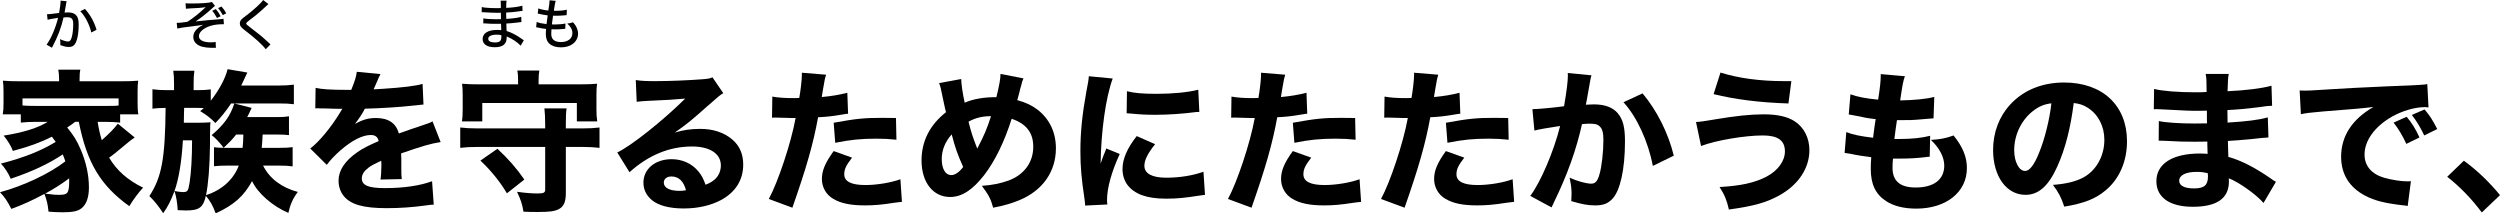
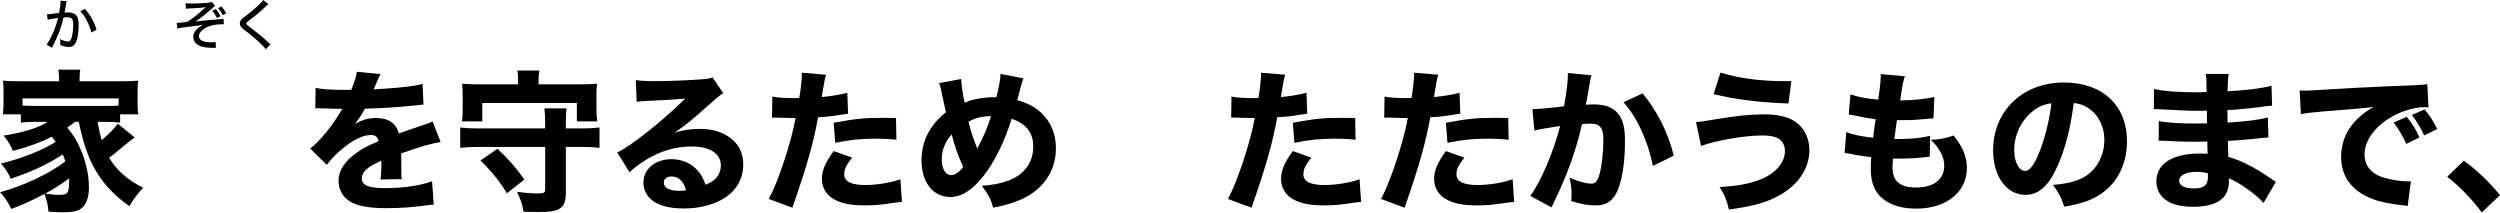
<svg xmlns="http://www.w3.org/2000/svg" version="1.1" id="レイヤー_1" x="0px" y="0px" width="404.538px" height="34.524px" viewBox="0 0 404.538 34.524" style="enable-background:new 0 0 404.538 34.524;" xml:space="preserve">
  <path d="M12.16,19.715c-0.371,0.298-0.644,0.495-1.288,0.916c1.09,1.338,1.56,2.13,2.155,3.492c0.891,2.056,1.362,4.186,1.362,6.191  c0,1.659-0.421,2.799-1.238,3.418c-0.569,0.445-1.437,0.619-2.997,0.619c-0.718,0-1.634-0.05-2.303-0.1  c-0.099-1.09-0.297-1.956-0.668-2.873c-2.031,1.09-3.467,1.734-5.349,2.428C1.164,32.494,0.768,31.924,0,31.107  c3.839-1.041,8.074-3.047,10.575-5.003c-0.173-0.521-0.272-0.768-0.421-1.114c-2.427,1.585-4.854,2.724-8.42,3.938  c-0.347-0.842-0.966-1.808-1.585-2.452c3.838-1.015,6.414-2.03,8.866-3.517c-0.272-0.371-0.372-0.52-0.619-0.842  c-1.733,0.892-3.764,1.635-6.315,2.303c-0.223-0.668-0.842-1.708-1.486-2.476c3.17-0.496,5.597-1.264,7.132-2.229H5.82  c-0.941,0-1.708,0.05-2.452,0.124v-1.337H0.446c0.099-0.57,0.124-0.991,0.124-1.809v-1.882c0-0.768-0.025-1.238-0.099-1.758  c0.768,0.074,1.536,0.099,2.848,0.099H9.56v-0.396c0-0.594-0.05-1.016-0.124-1.485h3.566c-0.099,0.445-0.124,0.842-0.124,1.461  v0.421h6.612c1.337,0,2.105-0.024,2.873-0.099c-0.074,0.52-0.099,0.94-0.099,1.758v1.907c0,0.742,0.024,1.238,0.124,1.783h-2.947  v1.337c-0.743-0.074-1.511-0.124-2.452-0.124H15.8c0.198,1.214,0.372,1.981,0.668,2.972c1.387-1.238,1.857-1.733,2.601-2.674  l2.724,2.229c-0.148,0.124-0.173,0.148-0.347,0.247c-0.421,0.298-0.495,0.372-1.238,0.991c-1.337,1.114-2.13,1.758-2.551,2.03  c1.238,2.08,2.997,3.641,5.498,4.854c-0.743,0.792-1.61,1.956-2.229,2.996c-4.656-3.343-6.86-7.008-8.172-13.646H12.16z   M19.193,15.926H3.641v1.14c0.594,0.049,1.016,0.074,2.179,0.074h11.169c1.387,0,1.708,0,2.204-0.074V15.926z M11.194,28.854  c-1.114,0.842-2.452,1.709-3.888,2.477c1.609,0.198,1.609,0.198,2.204,0.198c0.966,0,1.288-0.124,1.486-0.545  c0.124-0.272,0.198-0.817,0.198-1.585V28.854z" />
-   <path d="M42.499,21.771c-0.049,0.892-0.074,1.511-0.148,2.154h2.749c0.966,0,1.585-0.024,2.253-0.124v3.121  c-0.693-0.1-1.263-0.124-2.155-0.124h-2.625c1.04,2.08,2.997,3.566,5.622,4.26c-0.792,1.04-1.213,1.981-1.535,3.393  c-2.551-1.09-4.953-3.17-5.87-5.151c-1.337,2.452-2.972,3.889-5.894,5.226c-0.421-1.214-0.916-2.056-1.585-2.848  c-0.421,1.906-1.089,2.377-3.219,2.377c-0.297,0-0.668-0.024-1.337-0.049c-0.049-1.09-0.248-2.304-0.52-3.096  c-0.594,1.585-1.065,2.525-1.833,3.591c-0.693-1.09-1.412-1.981-2.229-2.774c2.006-3.07,2.551-6.092,2.625-14.265  c-0.867,0-1.634,0.05-2.129,0.124V14.44c0.718,0.099,1.412,0.148,2.328,0.148h1.164v-1.016c0-0.916-0.025-1.461-0.124-2.13h3.418  c-0.099,0.669-0.124,1.164-0.124,2.105v1.04h0.693c0.768,0,1.362-0.025,2.08-0.124v1.833c1.362-1.734,2.377-3.641,2.725-5.102  l3.194,0.544c-0.569,1.238-0.619,1.338-0.991,2.105h5.944c1.04,0,1.882-0.05,2.576-0.148v3.17c-0.743-0.1-1.362-0.124-2.377-0.124  h-7.776c-0.966,1.412-1.634,2.229-2.551,3.17c-0.668-0.718-1.387-1.288-2.452-1.932c0.322-0.248,0.372-0.297,0.594-0.495  c-0.372-0.025-0.569-0.025-0.966-0.025h-2.229c-0.024,0.471-0.024,0.545-0.024,1.016l-0.025,1.387h2.353  c0.743,0,1.337-0.024,1.957-0.074c-0.049,0.396-0.049,0.768-0.049,1.14l-0.025,0.743v1.758c-0.05,3.616-0.272,6.34-0.644,8.147  c2.526-0.792,4.458-2.525,5.3-4.779h-1.733c-0.917,0-1.61,0.024-2.278,0.099v-3.07c0.47,0.074,0.842,0.074,1.56,0.099  c-0.471-0.693-1.486-1.758-1.932-2.056c2.006-1.708,3.021-3.12,3.665-5.126l2.798,0.718c-0.396,0.867-0.446,0.967-0.718,1.486h4.829  c0.817,0,1.312-0.024,1.932-0.124v3.046c-0.52-0.074-1.115-0.099-2.006-0.099H42.499z M29.596,22.712  c-0.198,3.417-0.669,6.29-1.362,8.197c0.495,0.099,1.09,0.173,1.362,0.173c0.768,0,0.867-0.173,1.089-1.56  c0.248-1.61,0.396-4.062,0.396-6.811H29.596z M38.214,21.771c-0.693,0.867-1.065,1.238-2.031,2.154h3.071  c0.074-0.718,0.124-1.337,0.124-2.154H38.214z" />
  <path d="M56.839,14.539c0.594-1.437,0.817-2.204,0.891-2.922l3.839,0.371c-0.099,0.174-0.124,0.223-0.223,0.446  c-0.099,0.197-0.198,0.396-0.272,0.619l-0.421,0.966l-0.099,0.223l-0.099,0.223l0.297-0.024l1.238-0.074  c3.17-0.198,5.325-0.471,6.389-0.793l0.149,3.344l-0.297,0.024l-0.668,0.074l-0.991,0.099c-1.634,0.198-5.151,0.422-7.529,0.471  c-0.421,0.817-0.842,1.461-1.609,2.477c1.288-0.718,2.179-0.966,3.417-0.966c2.006,0,3.244,0.842,3.69,2.502l0.347-0.124l1.61-0.57  l1.56-0.52c1.461-0.495,1.536-0.521,1.932-0.743l1.312,3.344c-1.659,0.272-2.699,0.569-6.389,1.832v0.272l0.025,0.545v1.14  c0,1.387,0,1.659,0.074,2.204l-3.442,0.074c0.074-0.372,0.148-1.511,0.148-2.378c0-0.223,0-0.371-0.025-0.669  c-1.065,0.496-1.585,0.769-2.055,1.115c-0.718,0.545-1.09,1.114-1.09,1.733c0,1.139,1.04,1.585,3.74,1.585  c3.046,0,5.696-0.396,7.627-1.114l0.272,3.789c-0.495,0.024-0.52,0.024-1.238,0.123c-2.13,0.298-4.235,0.446-6.365,0.446  c-3.739,0-5.795-0.569-6.934-1.932c-0.57-0.693-0.867-1.561-0.867-2.526c0-1.635,1.015-3.194,3.021-4.581  c0.792-0.57,1.833-1.114,3.467-1.809c-0.124-0.668-0.545-0.99-1.263-0.99c-1.337,0-3.021,0.842-4.879,2.452  c-1.016,0.892-1.635,1.56-2.254,2.377l-2.674-2.649c1.387-1.016,3.417-3.468,4.829-5.82l0.248-0.421l0.124-0.173  c-1.09,0-1.635-0.025-2.303-0.05l-0.941-0.024h-0.421c-0.198-0.025-0.322-0.025-0.347-0.025l-0.371,0.025l0.049-3.319  c0.991,0.224,2.427,0.322,5.027,0.322h0.495H56.839z" />
  <path d="M94.211,20.78c1.189,0,2.006-0.05,2.799-0.149v3.294c-0.867-0.099-1.635-0.148-2.799-0.148h-2.65v7.479  c0,1.437-0.347,2.204-1.213,2.625c-0.693,0.321-1.461,0.421-3.368,0.421c-0.693,0-1.213,0-2.278-0.05  c-0.173-1.139-0.421-1.907-1.04-3.22c1.387,0.198,2.377,0.272,3.343,0.272s1.213-0.123,1.213-0.619v-6.909H77.296  c-1.164,0-2.03,0.05-2.823,0.148v-3.294c0.817,0.1,1.66,0.149,2.823,0.149h10.921v-0.693c0-1.065-0.049-1.907-0.124-2.551h3.591  c-0.099,0.693-0.124,1.238-0.124,2.551v0.693H94.211z M83.834,13.004c0-0.619-0.025-1.09-0.124-1.585h3.566  c-0.099,0.495-0.124,0.94-0.124,1.56v0.669h6.612c1.263,0,2.056-0.024,2.848-0.099c-0.074,0.545-0.099,1.04-0.099,1.882v2.229  c0,0.743,0.025,1.312,0.124,1.981h-3.294v-2.972H78.04v2.972h-3.294c0.099-0.595,0.124-1.139,0.124-2.006v-2.204  c0-0.817-0.025-1.337-0.099-1.882c0.817,0.074,1.585,0.099,2.848,0.099h6.216V13.004z M82.027,31.28  c-1.139-1.907-2.501-3.591-4.285-5.3l2.749-1.907c1.733,1.61,3.021,3.071,4.359,4.979L82.027,31.28z" />
  <path d="M102.88,12.954c0.941,0.148,1.684,0.174,3.22,0.174c2.229,0,5.201-0.124,7.503-0.298c0.966-0.074,1.263-0.124,1.684-0.321  l1.758,2.575c-0.47,0.248-0.569,0.322-2.477,2.006c-2.65,2.353-3.417,2.997-5.374,4.358c1.412-0.421,2.65-0.594,4.111-0.594  c2.08,0,3.813,0.569,5.151,1.684c1.213,1.016,1.808,2.378,1.808,4.086c0,2.477-1.213,4.434-3.542,5.721  c-1.659,0.892-3.764,1.388-6.067,1.388c-2.328,0-4.086-0.471-5.151-1.338c-0.916-0.768-1.387-1.709-1.387-2.848  c0-2.204,1.907-3.789,4.557-3.789c1.758,0,3.319,0.718,4.359,2.006c0.495,0.595,0.768,1.114,1.139,2.13  c0.668-0.272,1.065-0.495,1.461-0.842c0.644-0.545,1.016-1.387,1.016-2.278c0-1.907-1.783-3.071-4.656-3.071  c-3.666,0-7.033,1.387-10.129,4.16l-1.981-3.194c2.204-1.016,7.455-5.2,10.996-8.717c-1.857,0.173-2.848,0.223-6.092,0.371  c-0.768,0.05-1.016,0.05-1.759,0.148L102.88,12.954z M108.651,28.556c-0.743,0-1.238,0.396-1.238,0.991  c0,0.842,0.941,1.337,2.551,1.337c0.371,0,0.594-0.024,1.04-0.099C110.632,29.324,109.814,28.556,108.651,28.556z" />
  <path d="M124.973,15.629c0.941,0.173,2.006,0.247,3.492,0.247c0.347,0,0.471,0,0.867-0.024c0.223-1.238,0.421-2.972,0.421-3.665  v-0.421l3.913,0.322c-0.173,0.594-0.198,0.618-0.496,2.401l-0.148,0.892l-0.049,0.322c1.585-0.148,2.922-0.371,4.136-0.693  l0.124,3.393c-0.272,0.025-0.371,0.025-0.594,0.074l-0.768,0.124c-1.139,0.198-2.303,0.322-3.492,0.371  c-0.792,4.359-1.882,8.123-4.16,14.637l-3.814-1.412c1.486-2.724,3.616-9.089,4.334-13.101h-0.644l-2.675-0.074  c-0.124,0-0.248,0-0.495,0.024L124.973,15.629z M137.875,25.51c-0.991,1.288-1.263,1.883-1.263,2.699  c0,1.164,1.139,1.734,3.442,1.734c1.833,0,4.186-0.396,5.646-0.941l0.248,3.665c-0.446,0.05-0.569,0.05-1.263,0.148  c-2.056,0.322-3.269,0.421-4.73,0.421c-2.278,0-3.888-0.321-5.126-1.064c-1.139-0.644-1.833-1.882-1.833-3.194  c0-1.362,0.52-2.625,1.907-4.532L137.875,25.51z M145.057,22.612c-1.213-0.124-1.907-0.173-3.219-0.173  c-2.551,0-4.21,0.173-6.687,0.668l-0.248-3.244c3.69-0.668,4.928-0.792,7.851-0.792c0.619,0,0.693,0,2.229,0.024L145.057,22.612z" />
  <path d="M155.534,12.781c0.024,0.816,0.223,2.303,0.569,3.838c1.312-0.594,3.17-0.916,5.126-0.892  c0.471-1.906,0.668-2.996,0.668-3.764l3.715,0.718c-0.198,0.446-0.198,0.471-0.372,1.164c-0.099,0.322-0.198,0.669-0.272,1.04  l-0.272,1.016l-0.099,0.297c1.486,0.421,2.353,0.842,3.343,1.585c1.907,1.511,2.922,3.641,2.922,6.216  c0,3.789-2.155,6.836-5.919,8.396c-1.288,0.521-2.353,0.842-4.235,1.214c-0.396-1.461-0.743-2.08-1.833-3.542  c1.684-0.099,3.046-0.396,4.358-0.866c2.501-0.941,3.962-2.947,3.962-5.448v-0.05c0-2.229-1.139-3.689-3.492-4.482  c-1.164,3.69-2.699,6.835-4.433,9.089c-1.882,2.427-3.64,3.566-5.522,3.566c-2.774,0-4.631-2.378-4.631-5.919  c0-3.121,1.362-5.771,3.962-7.801c-0.124-0.446-0.149-0.521-0.372-1.61c-0.149-0.718-0.322-1.485-0.471-2.229  c-0.074-0.322-0.124-0.471-0.272-0.867L155.534,12.781z M152.389,25.733c0,1.585,0.595,2.6,1.536,2.6  c0.619,0,1.263-0.445,1.932-1.312c-0.892-1.981-1.312-3.17-1.857-5.274C152.934,22.935,152.389,24.297,152.389,25.733z   M158.134,24.049c1.115-2.13,1.585-3.244,2.229-5.25c-1.412,0-2.526,0.272-3.641,0.892  C157.168,21.474,157.416,22.191,158.134,24.049z" />
-   <path d="M180.053,12.706c-1.115,3.021-1.882,8.47-1.957,13.77c0.173-0.471,0.272-0.792,0.322-0.916l0.148-0.396l0.297-0.718  c0.049-0.148,0.099-0.297,0.148-0.421l2.18,0.892c-1.313,2.848-2.056,5.497-2.056,7.429c0,0.224,0,0.396,0.049,0.743l-3.591,0.174  c-0.025-0.446-0.025-0.569-0.124-1.214c-0.471-3.12-0.644-5.151-0.644-7.553c0-3.146,0.297-5.993,0.966-9.684  c0.297-1.511,0.347-1.783,0.396-2.477L180.053,12.706z M186.913,23.331c-1.189,1.485-1.734,2.575-1.734,3.491  c0,1.264,1.238,1.932,3.542,1.932c2.155,0,4.309-0.347,6.018-0.966l0.248,3.74c-0.396,0.049-0.52,0.074-1.09,0.148  c-2.204,0.347-3.467,0.471-5.201,0.471c-3.17,0-5.176-0.743-6.315-2.304c-0.471-0.669-0.743-1.535-0.743-2.477  c0-1.634,0.743-3.368,2.303-5.349L186.913,23.331z M182.356,14.762c1.214,0.298,2.501,0.421,4.755,0.421  c2.7,0,5.201-0.247,6.786-0.668l0.173,3.591c-0.223,0-0.223,0-0.52,0.024c-2.006,0.272-4.532,0.446-6.562,0.446  c-1.536,0-2.452-0.05-3.987-0.198c-0.148-0.025-0.347-0.025-0.693-0.05L182.356,14.762z" />
  <path d="M199.272,15.629c0.941,0.173,2.006,0.247,3.492,0.247c0.347,0,0.471,0,0.867-0.024c0.223-1.238,0.421-2.972,0.421-3.665  v-0.421l3.913,0.322c-0.173,0.594-0.198,0.618-0.496,2.401l-0.148,0.892l-0.049,0.322c1.585-0.148,2.922-0.371,4.135-0.693  l0.124,3.393c-0.272,0.025-0.371,0.025-0.594,0.074l-0.768,0.124c-1.139,0.198-2.303,0.322-3.492,0.371  c-0.792,4.359-1.882,8.123-4.16,14.637l-3.814-1.412c1.486-2.724,3.616-9.089,4.334-13.101h-0.644l-2.675-0.074  c-0.124,0-0.248,0-0.495,0.024L199.272,15.629z M212.175,25.51c-0.991,1.288-1.264,1.883-1.264,2.699  c0,1.164,1.14,1.734,3.442,1.734c1.833,0,4.186-0.396,5.646-0.941l0.248,3.665c-0.446,0.05-0.57,0.05-1.264,0.148  c-2.056,0.322-3.269,0.421-4.729,0.421c-2.278,0-3.888-0.321-5.126-1.064c-1.139-0.644-1.833-1.882-1.833-3.194  c0-1.362,0.52-2.625,1.907-4.532L212.175,25.51z M219.357,22.612c-1.214-0.124-1.907-0.173-3.22-0.173  c-2.551,0-4.21,0.173-6.687,0.668l-0.248-3.244c3.69-0.668,4.928-0.792,7.85-0.792c0.619,0,0.693,0,2.229,0.024L219.357,22.612z" />
  <path d="M224.039,15.629c0.941,0.173,2.006,0.247,3.492,0.247c0.347,0,0.471,0,0.867-0.024c0.223-1.238,0.421-2.972,0.421-3.665  v-0.421l3.912,0.322c-0.173,0.594-0.197,0.618-0.495,2.401l-0.148,0.892l-0.05,0.322c1.585-0.148,2.923-0.371,4.136-0.693  l0.124,3.393c-0.272,0.025-0.371,0.025-0.594,0.074l-0.769,0.124c-1.139,0.198-2.303,0.322-3.491,0.371  c-0.793,4.359-1.883,8.123-4.161,14.637l-3.813-1.412c1.486-2.724,3.615-9.089,4.334-13.101h-0.644l-2.675-0.074  c-0.124,0-0.248,0-0.495,0.024L224.039,15.629z M236.941,25.51c-0.99,1.288-1.263,1.883-1.263,2.699c0,1.164,1.14,1.734,3.442,1.734  c1.833,0,4.186-0.396,5.646-0.941l0.248,3.665c-0.446,0.05-0.57,0.05-1.264,0.148c-2.055,0.322-3.269,0.421-4.729,0.421  c-2.278,0-3.889-0.321-5.127-1.064c-1.139-0.644-1.832-1.882-1.832-3.194c0-1.362,0.52-2.625,1.906-4.532L236.941,25.51z   M244.124,22.612c-1.214-0.124-1.907-0.173-3.22-0.173c-2.551,0-4.21,0.173-6.687,0.668l-0.248-3.244  c3.69-0.668,4.929-0.792,7.851-0.792c0.619,0,0.693,0,2.229,0.024L244.124,22.612z" />
  <path d="M248.137,17.659c0.742,0,3.615-0.272,4.952-0.47c0.446-2.626,0.619-4.087,0.619-5.003c0-0.074,0-0.223-0.024-0.371  l3.839,0.371c-0.074,0.198-0.124,0.495-0.174,0.718c-0.024,0.1-0.223,1.164-0.569,3.195l-0.099,0.52l-0.075,0.322  c0.57-0.024,0.892-0.05,1.288-0.05c1.783,0,3.071,0.471,3.889,1.437c0.842,1.016,1.163,2.254,1.163,4.532  c0,4.532-0.768,7.999-2.055,9.336c-0.743,0.768-1.486,1.04-2.774,1.04c-1.164,0-2.104-0.173-3.863-0.693  c0.025-0.545,0.05-0.792,0.05-1.139c0-0.842-0.074-1.461-0.322-2.65c1.264,0.57,2.7,0.966,3.517,0.966  c0.645,0,1.016-0.421,1.312-1.485c0.372-1.214,0.645-3.69,0.645-5.572c0-1.188-0.174-1.833-0.619-2.229  c-0.322-0.322-0.743-0.421-1.61-0.421c-0.421,0-0.718,0.024-1.238,0.074c-0.891,4.062-2.401,8.296-4.531,12.63  c-0.074,0.148-0.148,0.322-0.224,0.495l-0.173,0.347l-3.442-1.857c1.684-2.229,3.839-7.281,4.829-11.317  c-2.154,0.322-3.517,0.569-4.16,0.743l-0.322-3.468H248.137z M265.794,15.108c2.328,2.799,4.136,6.365,5.052,10.08l-3.393,1.659  c-0.719-3.889-2.625-8.024-4.755-10.303L265.794,15.108z" />
  <path d="M274.439,19.74c0.495-0.025,0.718-0.05,1.04-0.1l0.669-0.099c0.445-0.074,0.892-0.148,1.361-0.224  c3.418-0.569,5.721-0.816,7.925-0.816c2.155,0,3.814,0.371,4.953,1.114c1.511,0.966,2.402,2.699,2.402,4.681  c0,2.946-1.808,5.646-4.928,7.354c-2.105,1.14-4.013,1.685-8.099,2.254c-0.347-1.511-0.693-2.377-1.511-3.641  c3.492-0.198,5.696-0.693,7.604-1.684c1.832-0.966,2.972-2.526,2.972-4.086c0-1.759-1.14-2.576-3.566-2.576  c-2.923,0-7.628,0.793-10.005,1.709L274.439,19.74z M278.401,11.74c2.897,0.917,6.39,1.388,10.327,1.388h1.14l-0.471,3.615  c-4.73-0.148-8.692-0.669-12.11-1.511L278.401,11.74z" />
  <path d="M298.759,21.374c1.04,0.421,2.304,0.669,4.334,0.917c0.124-1.065,0.148-1.189,0.198-1.536c0-0.124,0.1-0.644,0.223-1.485  c-1.089-0.1-1.758-0.224-3.491-0.595c-0.421-0.074-0.471-0.099-0.867-0.148l0.272-3.269c1.14,0.421,2.601,0.693,4.482,0.866  c0.297-1.833,0.421-3.046,0.421-3.863v-0.272l3.913,0.347c-0.272,0.719-0.396,1.387-0.768,3.913c2.328-0.05,4.186-0.223,5.522-0.569  l-0.124,3.467l-0.272,0.024l-0.693,0.05l-0.842,0.074c-1.733,0.148-1.857,0.148-4.111,0.148c-0.148,1.016-0.272,1.808-0.421,3.046  h0.817c2.031,0,3.641-0.173,4.978-0.52l-0.074,3.393c-0.272,0-0.272,0-0.792,0.074c-1.164,0.148-2.502,0.223-3.863,0.223h-1.288  c-0.05,0.422-0.074,1.016-0.074,1.511c0,2.13,1.238,3.17,3.739,3.17c2.947,0,4.631-1.287,4.631-3.541  c0-1.362-0.742-2.799-2.154-4.16c1.511-0.1,2.353-0.248,3.665-0.719c1.486,1.857,2.155,3.467,2.155,5.275  c0,3.888-3.344,6.562-8.197,6.562c-2.006,0-3.666-0.421-4.879-1.214c-1.709-1.114-2.477-2.749-2.477-5.176  c0-0.693,0-0.866,0.074-1.932c-1.164-0.148-2.378-0.321-3.344-0.545c-0.272-0.049-0.544-0.099-0.966-0.148L298.759,21.374z" />
  <path d="M332.913,26.922c-1.412,3.145-3.021,4.606-5.151,4.606c-3.096,0-5.25-2.997-5.25-7.257c0-2.823,0.966-5.398,2.773-7.354  c2.13-2.328,5.176-3.566,8.717-3.566c6.217,0,10.179,3.715,10.179,9.51c0,3.244-1.238,6.092-3.442,7.925  c-1.635,1.387-3.541,2.13-6.711,2.649c-0.471-1.437-0.941-2.353-1.833-3.517c2.204-0.173,3.665-0.545,4.903-1.188  c2.08-1.114,3.418-3.467,3.418-6.092c0-2.229-0.99-4.136-2.725-5.226c-0.718-0.446-1.263-0.619-2.229-0.743  C335.042,20.755,334.2,24.049,332.913,26.922z M328.974,17.957c-1.882,1.461-3.046,3.863-3.046,6.34  c0,1.882,0.768,3.368,1.759,3.368c0.718,0,1.485-0.966,2.278-2.973c0.916-2.204,1.709-5.473,1.981-7.974  C330.757,16.867,329.94,17.214,328.974,17.957z" />
  <path d="M366.272,32.841c-1.114-1.312-4.012-3.394-5.621-3.987c0.024,0.223,0.024,0.396,0.024,0.495  c0,2.749-1.932,4.111-5.845,4.111c-3.739,0-5.894-1.511-5.894-4.136c0-2.823,2.6-4.482,7.033-4.482c0.445,0,0.743,0.024,1.263,0.049  c0-0.173,0-0.347-0.024-0.52l-0.025-0.941v-0.52c-0.892,0.024-1.213,0.024-2.03,0.024c-1.833,0-2.601-0.024-4.854-0.148  c-0.396-0.025-0.594-0.025-0.99-0.025l0.024-3.17c1.115,0.248,3.442,0.396,5.771,0.396c0.595,0,1.238,0,2.031-0.024l-0.025-0.817  v-1.238c-0.495,0.024-0.718,0.024-1.361,0.024c-1.462,0-1.462,0-6.217-0.247c-0.297-0.025-0.495-0.025-0.594-0.025  c-0.1,0-0.248,0-0.421,0.025l0.049-3.294c1.338,0.347,3.913,0.545,6.687,0.545c0.595,0,0.941,0,1.809-0.05l-0.025-1.758  c0-0.322-0.024-0.595-0.124-1.164h3.74c-0.124,0.619-0.148,0.966-0.198,2.798c2.848-0.123,5.646-0.471,7.107-0.892l0.099,3.244  c-0.371,0.025-0.52,0.025-0.816,0.05c-0.446,0.05-0.867,0.124-1.238,0.174c-2.402,0.297-3.616,0.396-5.177,0.471  c0.025,0.866,0.025,1.535,0.025,2.03c3.145-0.198,4.978-0.421,6.513-0.842l0.1,3.244l-0.248,0.024l-0.272,0.025l-0.421,0.024  l-0.718,0.074l-1.114,0.124c-1.486,0.148-2.973,0.247-3.789,0.297c0.024,1.288,0.074,2.154,0.074,2.575  c2.104,0.595,4.309,1.734,6.785,3.442c0.421,0.322,0.521,0.372,0.916,0.595L366.272,32.841z M355.45,27.813  c-1.783,0-2.823,0.545-2.823,1.437c0,0.792,0.867,1.238,2.378,1.238c1.659,0,2.278-0.521,2.278-1.933c0-0.148,0-0.271-0.025-0.52  C356.54,27.862,356.143,27.813,355.45,27.813z" />
  <path d="M372.119,14.639c0.445,0.024,0.693,0.024,0.916,0.024c0.595,0,0.595,0,4.186-0.223c3.021-0.198,3.368-0.198,9.089-0.471  l3.689-0.148c0.768-0.05,0.966-0.05,1.412-0.074l0.644-0.05c0.322,0,0.371-0.024,0.718-0.1l0.198,3.789  c-0.297-0.049-0.421-0.049-0.619-0.049c-1.585,0-3.591,0.594-5.25,1.511c-2.823,1.609-4.482,3.888-4.482,6.166  c0,1.833,1.14,3.17,3.22,3.765c1.139,0.321,2.699,0.569,3.689,0.569c0.174,0,0.298,0,0.595-0.024l-0.521,4.012  c-0.321-0.074-0.371-0.074-0.866-0.124c-2.773-0.322-4.508-0.743-5.993-1.535c-2.575-1.338-3.913-3.492-3.913-6.315  c0-3.343,1.783-6.067,5.226-8.049c-2.08,0.248-3.046,0.322-8.099,0.719c-2.055,0.173-2.798,0.272-3.64,0.445L372.119,14.639z   M389.379,23.281c-0.569-1.263-1.287-2.452-2.056-3.442l2.105-0.941c0.792,0.892,1.461,1.981,2.08,3.344L389.379,23.281z   M392.277,21.919c-0.545-1.188-1.263-2.377-2.006-3.318l2.056-0.892c0.867,1.016,1.288,1.685,2.056,3.17L392.277,21.919z" />
  <path d="M398.693,26.005c2.08,1.511,4.111,3.442,5.845,5.572l-2.947,2.799c-1.635-2.204-3.566-4.186-5.597-5.771L398.693,26.005z" />
  <g>
    <g>
      <path d="M7.608,2.305c0.396-0.009,0.567-0.026,1.954-0.207c0.153-0.854,0.243-1.53,0.243-1.836c0-0.036,0-0.09-0.009-0.162    l0.99,0.099c-0.027,0.108-0.054,0.207-0.072,0.307l-0.018,0.126c-0.027,0.099-0.054,0.27-0.063,0.378l-0.126,0.675l-0.036,0.234    l-0.027,0.117c0.27-0.019,0.396-0.027,0.585-0.027c0.567,0,0.99,0.145,1.27,0.433c0.315,0.324,0.432,0.747,0.432,1.539    c0,1.53-0.252,2.746-0.675,3.241c-0.243,0.279-0.486,0.378-0.927,0.378c-0.387,0-0.765-0.081-1.377-0.306    C9.759,7.148,9.769,7.04,9.769,6.959c0-0.171-0.018-0.323-0.063-0.63c0.477,0.234,1.008,0.388,1.314,0.388    c0.288,0,0.459-0.207,0.603-0.738c0.135-0.486,0.225-1.297,0.225-2.08c0-0.837-0.243-1.107-0.99-1.107    c-0.198,0-0.351,0.009-0.576,0.027C9.895,4.52,9.373,5.879,8.463,7.607C8.445,7.644,8.427,7.68,8.409,7.725L7.536,7.229    c0.711-0.954,1.45-2.683,1.864-4.339C8.391,3.043,7.986,3.115,7.698,3.196L7.608,2.305z M13.748,1.44    c0.874,0.973,1.503,2.116,1.873,3.376l-0.846,0.441c-0.279-1.242-1.017-2.683-1.782-3.438L13.748,1.44z" />
    </g>
  </g>
  <g>
    <g>
      <path d="M30.027,0.522c0.288,0.036,0.441,0.045,0.81,0.045c1.71,0,3.088-0.099,3.457-0.243l0.495,0.631    c-0.162,0.116-0.243,0.188-0.486,0.414c-0.693,0.657-1.881,1.603-2.646,2.098C31.99,3.422,32.8,3.341,33.817,3.25    c0.468-0.036,0.918-0.071,1.35-0.107c0.225-0.027,0.468-0.045,0.711-0.063c0.144-0.018,0.162-0.018,0.288-0.045l0.063,0.883    c-0.927,0-1.593,0.081-2.206,0.278c-1.089,0.343-1.836,1.009-1.836,1.647c0,0.648,0.702,1.009,1.954,1.009    c0.324,0,0.504-0.019,0.756-0.072l0.036,0.964c-0.108-0.01-0.144-0.01-0.216-0.01h-0.585c-0.441,0-1.008-0.071-1.404-0.171    c-0.927-0.252-1.45-0.819-1.45-1.594c0-0.53,0.252-0.999,0.766-1.431c0.225-0.189,0.423-0.315,0.855-0.531    c-0.459,0.081-0.657,0.107-1.8,0.252c-1.296,0.153-2.08,0.27-2.413,0.36L28.595,3.7c0.36,0.01,0.819-0.036,1.72-0.171    c0.801-0.477,2.106-1.521,2.971-2.377c-0.621,0.108-1.288,0.162-2.638,0.217c-0.315,0.009-0.396,0.018-0.567,0.045L30.027,0.522z     M35.114,2.917c-0.207-0.414-0.522-0.9-0.774-1.17l0.585-0.279c0.297,0.333,0.549,0.702,0.774,1.152L35.114,2.917z M36.059,2.449    c-0.198-0.388-0.495-0.819-0.765-1.135l0.54-0.261c0.315,0.342,0.558,0.693,0.774,1.099L36.059,2.449z" />
      <path d="M43.438,0.657c-0.09,0.072-0.099,0.081-0.144,0.126c-0.261,0.226-0.576,0.522-0.963,0.883    c-0.459,0.432-1.215,1.053-2.116,1.72c-0.297,0.225-0.36,0.306-0.36,0.414c0,0.144,0.018,0.162,0.801,0.765    c1.422,1.081,1.666,1.278,2.863,2.386c0.126,0.126,0.144,0.145,0.252,0.234l-0.774,0.783c-0.513-0.711-1.729-1.81-3.475-3.142    c-0.559-0.433-0.711-0.657-0.711-1.026c0-0.262,0.099-0.495,0.297-0.693c0.108-0.108,0.117-0.117,0.765-0.612    C41.089,1.576,42.313,0.441,42.574,0L43.438,0.657z" />
    </g>
  </g>
  <g>
    <g>
-       <path d="M81.993,6.041c0,1.09-0.621,1.603-1.944,1.603c-1.225,0-1.954-0.495-1.954-1.323c0-0.928,0.864-1.477,2.313-1.477    c0.315,0,0.522,0.009,0.702,0.036V4.754l-0.009-0.1L81.093,4.25l-0.018-0.405c-0.522,0.009-0.639,0.009-0.927,0.009    c-0.621,0-0.936-0.009-1.62-0.063c-0.099-0.009-0.171-0.009-0.234-0.009h-0.09l0.009-0.81c0.405,0.09,1.198,0.144,2.089,0.144    c0.252,0,0.414,0,0.765-0.018c-0.009-0.838-0.009-0.864-0.018-1.036c-0.234,0.01-0.297,0.01-0.522,0.01    c-0.585,0-1.629-0.045-2.26-0.09c-0.081-0.01-0.135-0.01-0.171-0.01c-0.036,0-0.09,0-0.153,0.01l0.009-0.838    c0.486,0.108,1.35,0.171,2.403,0.171c0.271,0,0.297,0,0.685-0.009V0.819C81.03,0.36,81.03,0.288,81.003,0.108h0.972    c-0.045,0.171-0.054,0.405-0.063,1.17c1.125-0.062,2.017-0.18,2.611-0.359l0.036,0.846c-0.117,0.009-0.162,0.009-0.261,0.019    c-0.144,0.026-0.279,0.045-0.405,0.062c-0.801,0.108-1.206,0.145-1.989,0.189v0.144l0.009,0.45l0.009,0.433    c1.089-0.072,1.908-0.181,2.421-0.343l0.036,0.847c-0.171,0.009-0.333,0.027-0.891,0.108c-0.36,0.045-1.089,0.116-1.558,0.135    c0.027,0.675,0.036,1.08,0.045,1.206c0.792,0.243,1.566,0.64,2.476,1.288c0.162,0.116,0.189,0.135,0.315,0.207l-0.513,0.882    c-0.576-0.594-1.296-1.08-2.26-1.494V6.041z M81.12,5.69c-0.306-0.063-0.478-0.081-0.748-0.081c-0.864,0-1.368,0.252-1.368,0.675    c0,0.378,0.387,0.585,1.089,0.585c0.756,0,1.035-0.243,1.035-0.9L81.12,5.69z" />
-       <path d="M86.843,3.548c0.415,0.171,0.693,0.225,1.594,0.351c0.027-0.288,0.117-0.937,0.189-1.413    c-0.558-0.072-0.747-0.1-1.314-0.226c-0.135-0.036-0.162-0.036-0.297-0.062l0.09-0.838c0.306,0.136,1.071,0.298,1.621,0.343    c0.135-0.819,0.198-1.314,0.198-1.566V0.045l1,0.091c-0.081,0.216-0.126,0.468-0.243,1.206l-0.063,0.396    c0.171,0.009,0.306,0.009,0.387,0.009c0.648,0,1.27-0.063,1.719-0.181l-0.036,0.883c-0.108,0.009-0.117,0.009-0.378,0.036    c-0.585,0.045-0.828,0.062-1.125,0.062c-0.162,0-0.279,0-0.693-0.009c-0.117,0.792-0.153,1.071-0.189,1.413    c0.261,0.01,0.333,0.01,0.513,0.01c0.648,0,1.278-0.063,1.684-0.162L91.47,4.654c-0.09,0-0.099,0.01-0.261,0.027    c-0.405,0.045-0.874,0.072-1.296,0.072c-0.234,0-0.333,0-0.675-0.019c-0.027,0.334-0.036,0.531-0.036,0.729    c0,0.459,0.117,0.766,0.369,0.99c0.27,0.234,0.657,0.352,1.179,0.352c1.152,0,1.873-0.559,1.873-1.459    c0-0.531-0.279-1.053-0.828-1.539c0.387-0.036,0.594-0.081,0.918-0.207c0.225,0.252,0.324,0.378,0.423,0.54    c0.252,0.405,0.405,0.882,0.405,1.314c0,0.63-0.306,1.233-0.828,1.63c-0.504,0.387-1.152,0.576-1.954,0.576    c-0.783,0-1.396-0.189-1.828-0.567c-0.414-0.36-0.612-0.892-0.612-1.63c0-0.261,0.009-0.378,0.036-0.693l0.009-0.09    c-0.45-0.045-0.783-0.099-1.296-0.216L86.87,4.421l-0.117-0.009L86.843,3.548z" />
-     </g>
+       </g>
  </g>
</svg>